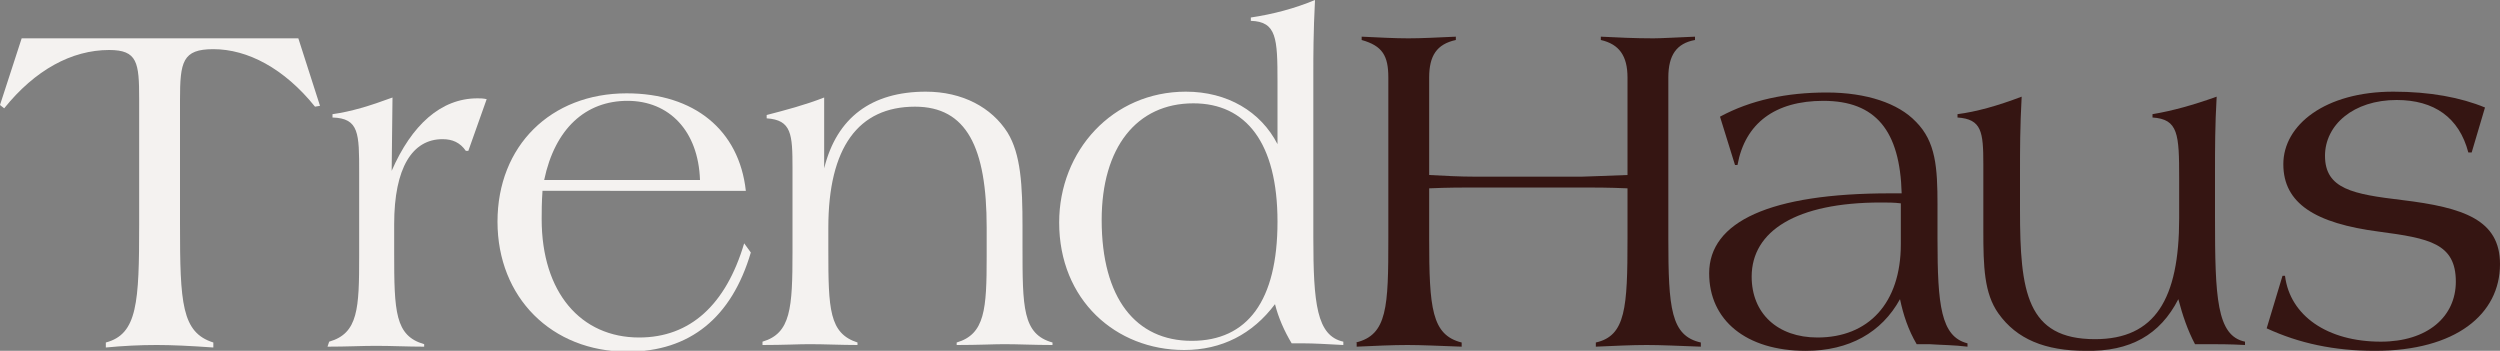
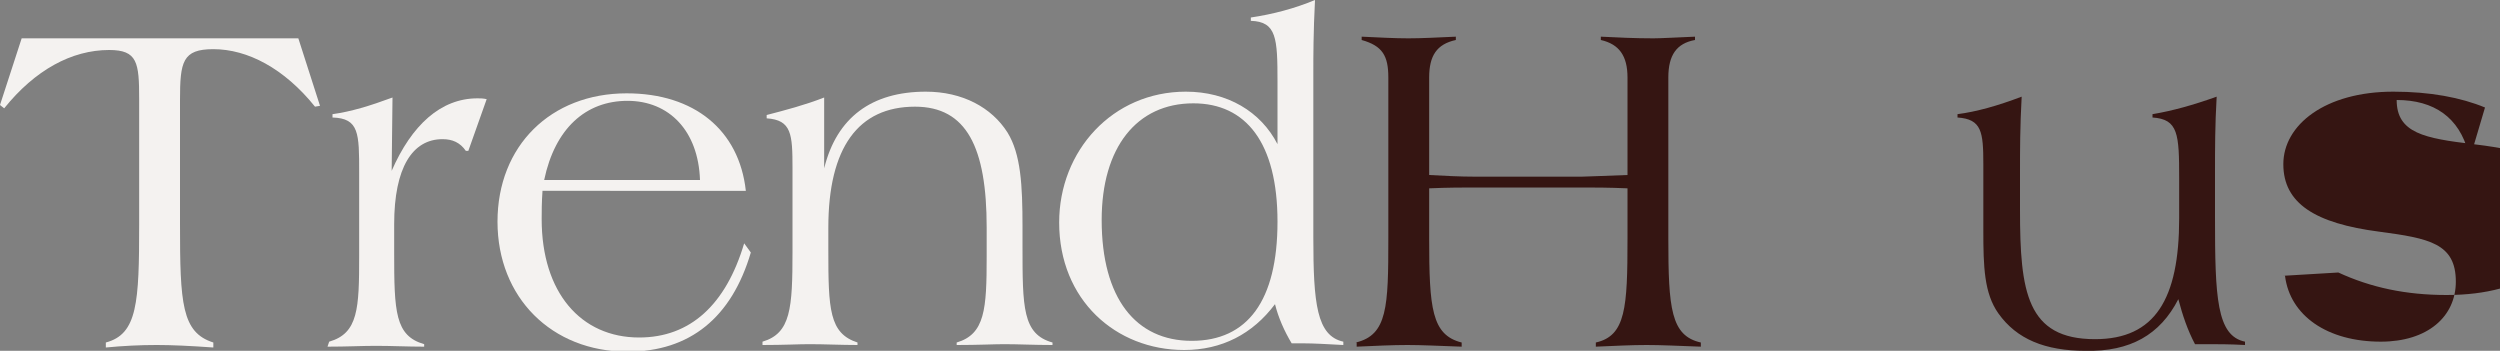
<svg xmlns="http://www.w3.org/2000/svg" version="1.1" id="a" x="0px" y="0px" viewBox="0 0 300 42.1" style="enable-background:new 0 0 300 42.1;" xml:space="preserve">
  <rect x="0" y="0" width="300" height="42.1" fill="#808080" stroke="none" />
  <style type="text/css">
	.st0{fill:#F4F2F0;}
	.st1{fill:#351512;}
</style>
  <path class="st0" d="M2.6,4.6h33.2l2.6,8.1l-0.6,0.1c-3.7-4.6-8.1-6.9-12.2-6.9c-3.7,0-4,1.5-4,6.1v14.9c0,9.5,0.2,13,4,14.2v0.6  c-2.8-0.2-5-0.3-6.8-0.3c-2,0-4,0.1-6.1,0.3v-0.6c3.8-1,4-4.8,4-14.2v-15c0-4.4-0.2-5.9-3.6-5.9c-4.5,0-8.9,2.4-12.6,7L0,12.6  L2.6,4.6z" />
  <path class="st0" d="M39.5,41c3.5-1,3.6-4,3.6-10.3v-10c0-4.7,0-6.5-3.2-6.6v-0.4c2.2-0.3,4.5-1,7.2-2l-0.1,8.8  c2.4-5.5,5.9-8.7,10.3-8.7c0.3,0,0.7,0,1.1,0.1l-2.2,6.2h-0.3c-0.7-1-1.6-1.4-2.8-1.4c-3.6,0-5.8,3.4-5.8,10.2v3.4  c0,7.1,0.1,10,3.6,11v0.3c-2,0-3.9-0.1-5.8-0.1c-1.6,0-3.5,0.1-5.8,0.1L39.5,41L39.5,41z" />
  <path class="st0" d="M90.1,30.3c-2.3,7.8-7.3,11.9-14.8,11.9c-9.1,0-15.6-6.5-15.6-15.6s6.4-15.4,15.5-15.4  c8.1,0,13.5,4.4,14.3,11.7H65.1C65,24.3,65,25.5,65,26.3c0,8.8,4.7,14.2,11.7,14.2c6.1,0,10.4-3.9,12.6-11.3L90.1,30.3L90.1,30.3z   M84,21.6c-0.2-5.9-3.7-9.5-8.7-9.5s-8.7,3.3-10,9.5C65.3,21.6,84,21.6,84,21.6z" />
  <path class="st0" d="M91.5,41c3.4-1,3.6-4,3.6-10.8v-10c0-4.1-0.1-5.8-3.1-6v-0.4c2.3-0.6,4.6-1.2,6.9-2.1v8.5  c1.5-6.1,5.7-9.2,12.2-9.2c4.4,0,7.9,1.9,9.8,4.9c1.6,2.6,1.8,6.3,1.8,11.3v2.3c0,7.4,0,10.6,3.6,11.6v0.3c-2.2,0-4.1-0.1-5.8-0.1  c-1.2,0-3.1,0.1-5.7,0.1v-0.3c3.4-1,3.6-4,3.6-10.3v-3.5c0-9.6-2.4-14.5-8.6-14.5c-6.8,0-10.4,4.9-10.4,14.5V30  c0,7.1,0.1,10,3.5,11.1v0.3c-2,0-3.9-0.1-5.8-0.1c-1.2,0-3.1,0.1-5.6,0.1L91.5,41L91.5,41z" />
  <path class="st0" d="M153.3,9.8c0-5.2-0.1-7.2-3.2-7.3V2.1c2.7-0.4,5.3-1.1,7.7-2.1c-0.2,3.9-0.2,6.8-0.2,8.6v19.9  c0,7.9,0.4,11.8,3.6,12.5v0.4c-1.9-0.1-3.5-0.2-4.8-0.2H155c-0.9-1.5-1.6-3.1-2-4.7c-2.7,3.6-6.4,5.5-10.9,5.5c-8.2,0-15-6-15-15.3  c0-8.6,6.4-15.7,15.2-15.7c5,0,9,2.4,11,6.3L153.3,9.8L153.3,9.8z M132.2,26.4c0,9.4,4.1,14.5,10.8,14.5s10.3-4.8,10.3-14.3  s-3.8-14.2-10.1-14.2C136.4,12.4,132.2,17.7,132.2,26.4L132.2,26.4z" />
  <path class="st1" d="M162.7,41.1c3.8-0.9,3.9-4.3,3.9-12.5V9.3c0-2.6-0.7-3.8-3.2-4.5V4.4c2.1,0.1,4,0.2,5.6,0.2s3.5-0.1,5.7-0.2  v0.4c-2.3,0.5-3.2,1.9-3.2,4.5V21c1.9,0.1,3.7,0.2,5.5,0.2h12.8c0.6,0,2.4-0.1,5.5-0.2V9.3c0-2.6-1-4-3.2-4.5V4.4  c2,0.1,4.1,0.2,6.3,0.2c0.9,0,2.6-0.1,5-0.2v0.4c-2.2,0.4-3.2,1.8-3.2,4.5v19.3c0,8.4,0.3,11.7,3.9,12.5v0.5  c-2.7-0.1-4.8-0.2-6.5-0.2c-1.8,0-3.8,0.1-6.1,0.2v-0.5c3.6-0.8,3.8-4.2,3.8-12.5v-6c-2.3-0.1-4.1-0.1-5.5-0.1H177  c-1.4,0-3.2,0-5.5,0.1v6c0,8.4,0.3,11.6,3.9,12.5v0.5c-2.7-0.1-4.9-0.2-6.5-0.2c-1.8,0-3.9,0.1-6.1,0.2V41.1z" />
-   <path class="st1" d="M231.5,41.3H230c-1-1.7-1.6-3.5-2-5.4c-2.2,4-6.1,6.2-11.3,6.2c-7.2,0-11.6-3.7-11.6-9.3  c0-6.2,7.3-9.6,21.7-9.6h1.4c-0.2-7.5-3.1-11.1-9.4-11.1c-5.8,0-9.4,2.7-10.3,7.7h-0.3l-1.8-5.8c3.7-2,8-2.9,12.8-2.9  s8.6,1.3,10.7,3.5c2.4,2.4,2.6,5.5,2.6,10v4.1c0,7.9,0.4,11.7,3.6,12.5v0.4C234.5,41.4,232.9,41.4,231.5,41.3L231.5,41.3z   M225.7,24.3c-10.1,0-15.5,3.4-15.5,8.9c0,4.4,3.1,7.3,7.9,7.3c6.1,0,10-4.1,10-11.2v-4.9C227.3,24.3,226.5,24.3,225.7,24.3z" />
  <path class="st1" d="M250.3,42.1c-4.9,0-8.3-1.4-10.5-4.5c-1.7-2.4-1.8-5.6-1.8-9.9v-8c0-3.9-0.2-5.4-3.1-5.6v-0.4  c2.3-0.3,4.8-1,7.7-2.1c-0.2,3.6-0.2,6.6-0.2,9v4.6c0,9.8,0.8,15.5,9,15.5c7.2,0,10.1-4.8,10.1-14.5v-4.8c0-5.3-0.1-7.1-3.2-7.3  v-0.4c2.4-0.4,4.9-1.1,7.7-2.1c-0.2,3.4-0.2,6.4-0.2,9v5.5c0,9.6,0.2,14.2,3.6,14.9v0.4c-1.8-0.1-3.3-0.1-4.6-0.1h-1.4  c-0.9-1.7-1.5-3.5-2-5.4C259.2,40.2,255.6,42.2,250.3,42.1L250.3,42.1z" />
-   <path class="st1" d="M273.9,33.1h0.3c0.6,4.8,5.1,7.9,11.5,7.9c5.6,0,9-3,9-7.2c0-4.6-3.2-5.2-9.2-6c-7.7-1-11.5-3.4-11.5-8.1  s5-8.7,13.2-8.7c4.4,0,8.1,0.7,11,1.9l-1.6,5.4h-0.4c-1.1-4.2-4.1-6.3-8.6-6.3c-5.2,0-8.6,3-8.6,6.7c0,4,3.4,4.6,9.2,5.3  c7.5,0.9,11.8,2.4,11.8,7.7c0,6-5.3,10.4-15,10.4c-4.9,0-9.1-0.9-13-2.7L273.9,33.1L273.9,33.1z" />
+   <path class="st1" d="M273.9,33.1h0.3c0.6,4.8,5.1,7.9,11.5,7.9c5.6,0,9-3,9-7.2c0-4.6-3.2-5.2-9.2-6c-7.7-1-11.5-3.4-11.5-8.1  s5-8.7,13.2-8.7c4.4,0,8.1,0.7,11,1.9l-1.6,5.4h-0.4c-1.1-4.2-4.1-6.3-8.6-6.3c0,4,3.4,4.6,9.2,5.3  c7.5,0.9,11.8,2.4,11.8,7.7c0,6-5.3,10.4-15,10.4c-4.9,0-9.1-0.9-13-2.7L273.9,33.1L273.9,33.1z" />
</svg>